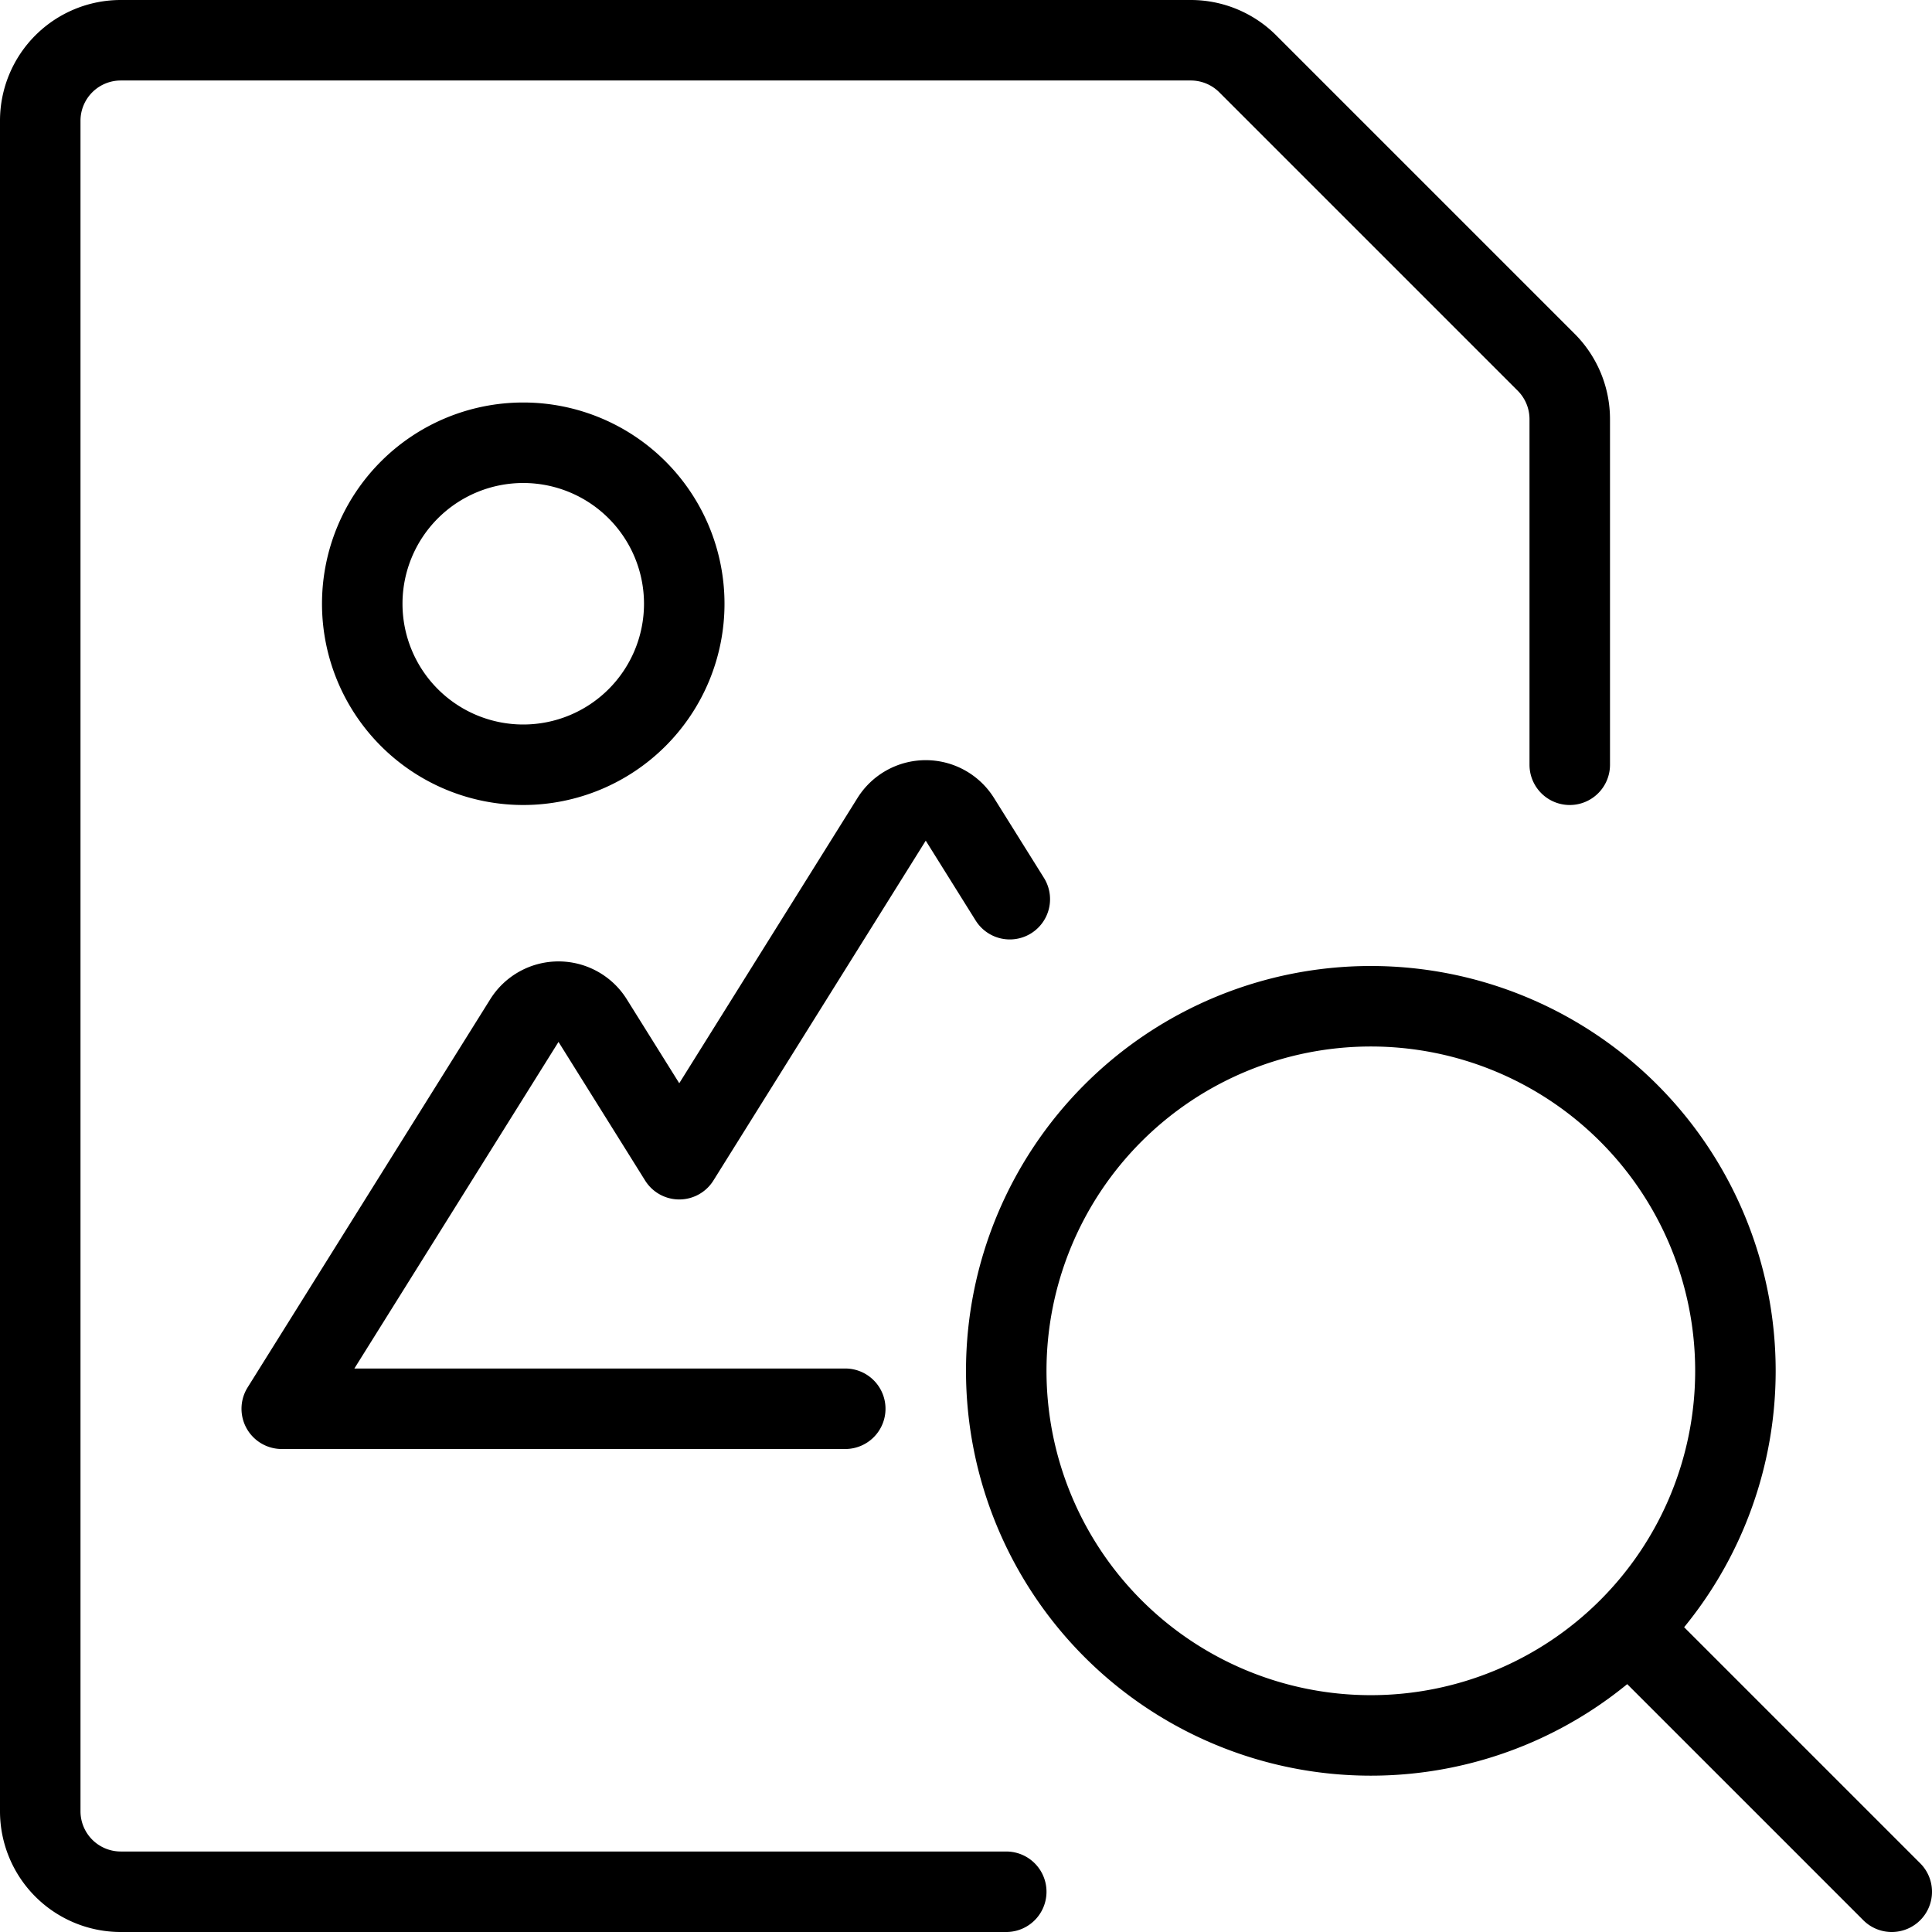
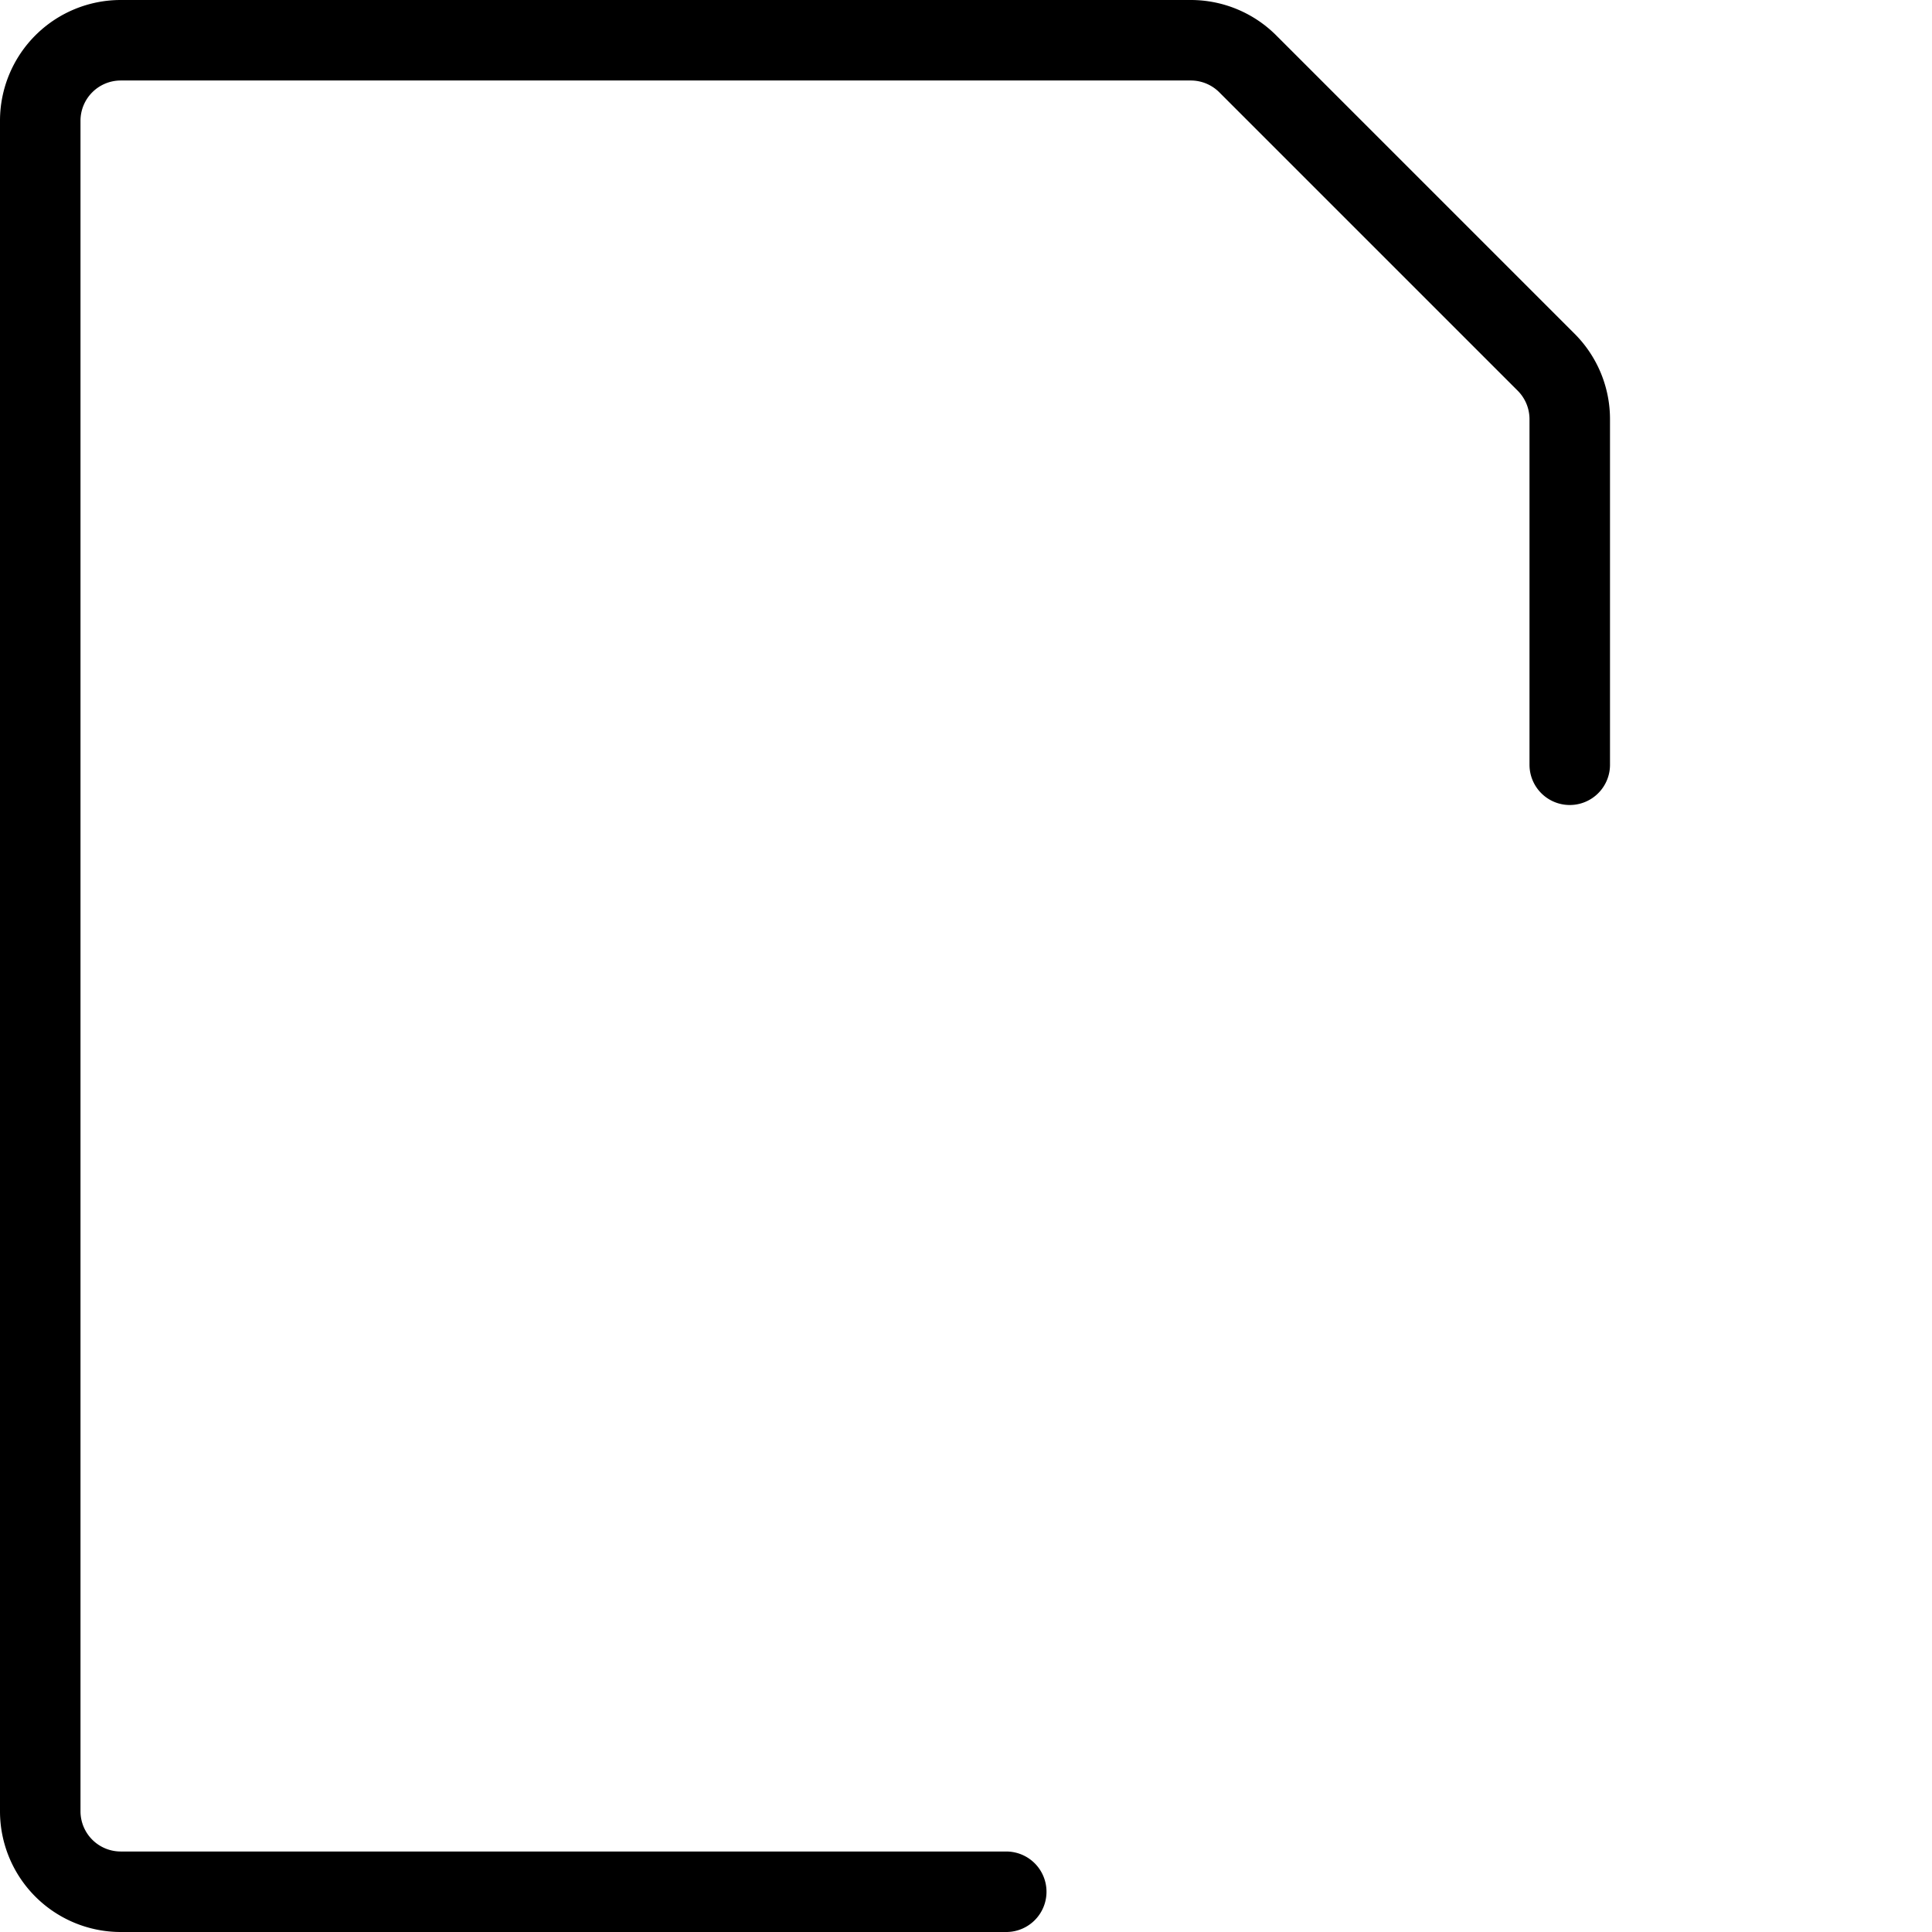
<svg xmlns="http://www.w3.org/2000/svg" viewBox="0 0 24 24" stroke="black">
-   <path d="M12.5 17.029a4.529 4.529 0 1 0 9.058 0 4.529 4.529 0 1 0-9.058 0Zm11 6.471-3.248-3.248M4.5 7.5a2 2 0 1 0 4 0 2 2 0 1 0-4 0Zm8.044 3.67-.62-.992a.5.5 0 0 0-.848 0L8.438 14.4l-1.076-1.722a.5.5 0 0 0-.848 0L3.5 17.5h7" fill="none" stroke-linecap="round" stroke-linejoin="round" />
  <path d="M12.5 23.5h-11a1 1 0 0 1-1-1v-21a1 1 0 0 1 1-1h13.293a1 1 0 0 1 .707.293L19.207 4.5a1 1 0 0 1 .293.707V9.5" fill="none" stroke-linecap="round" stroke-linejoin="round" />
</svg>